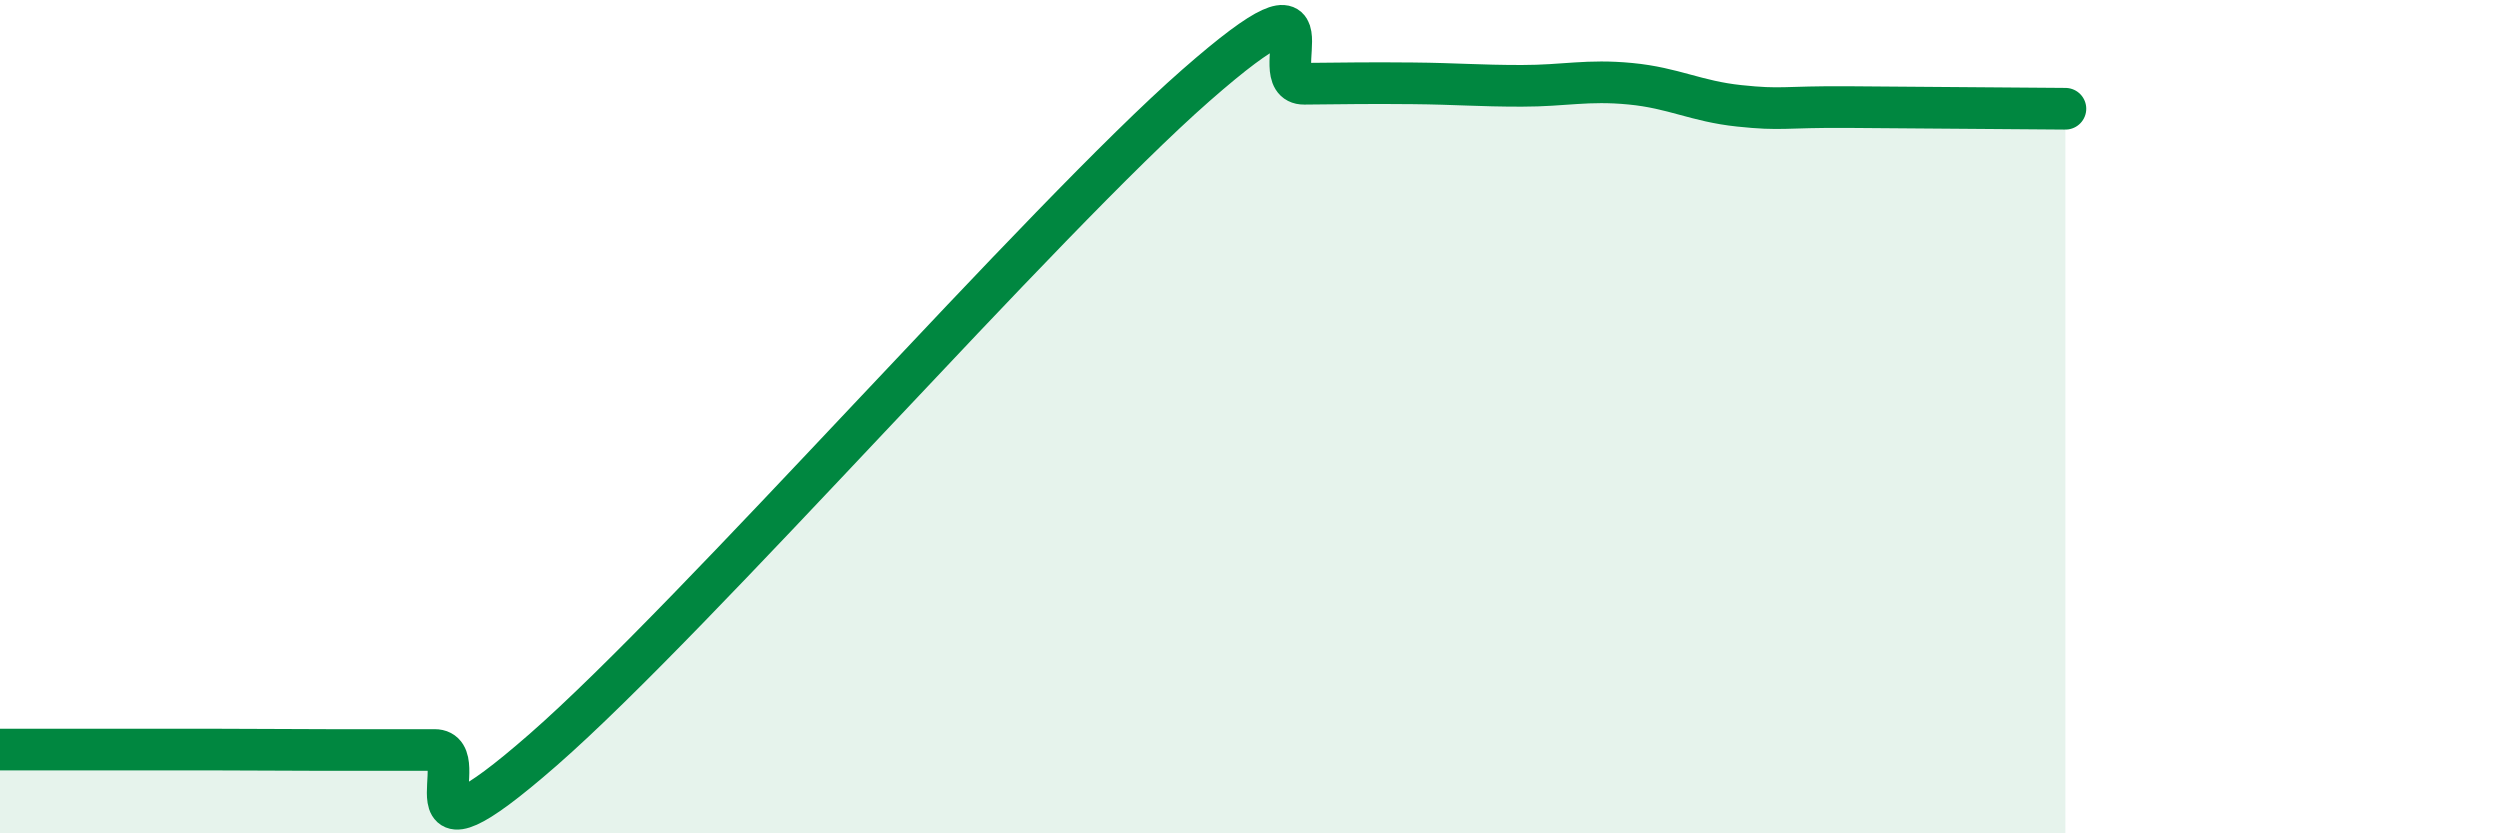
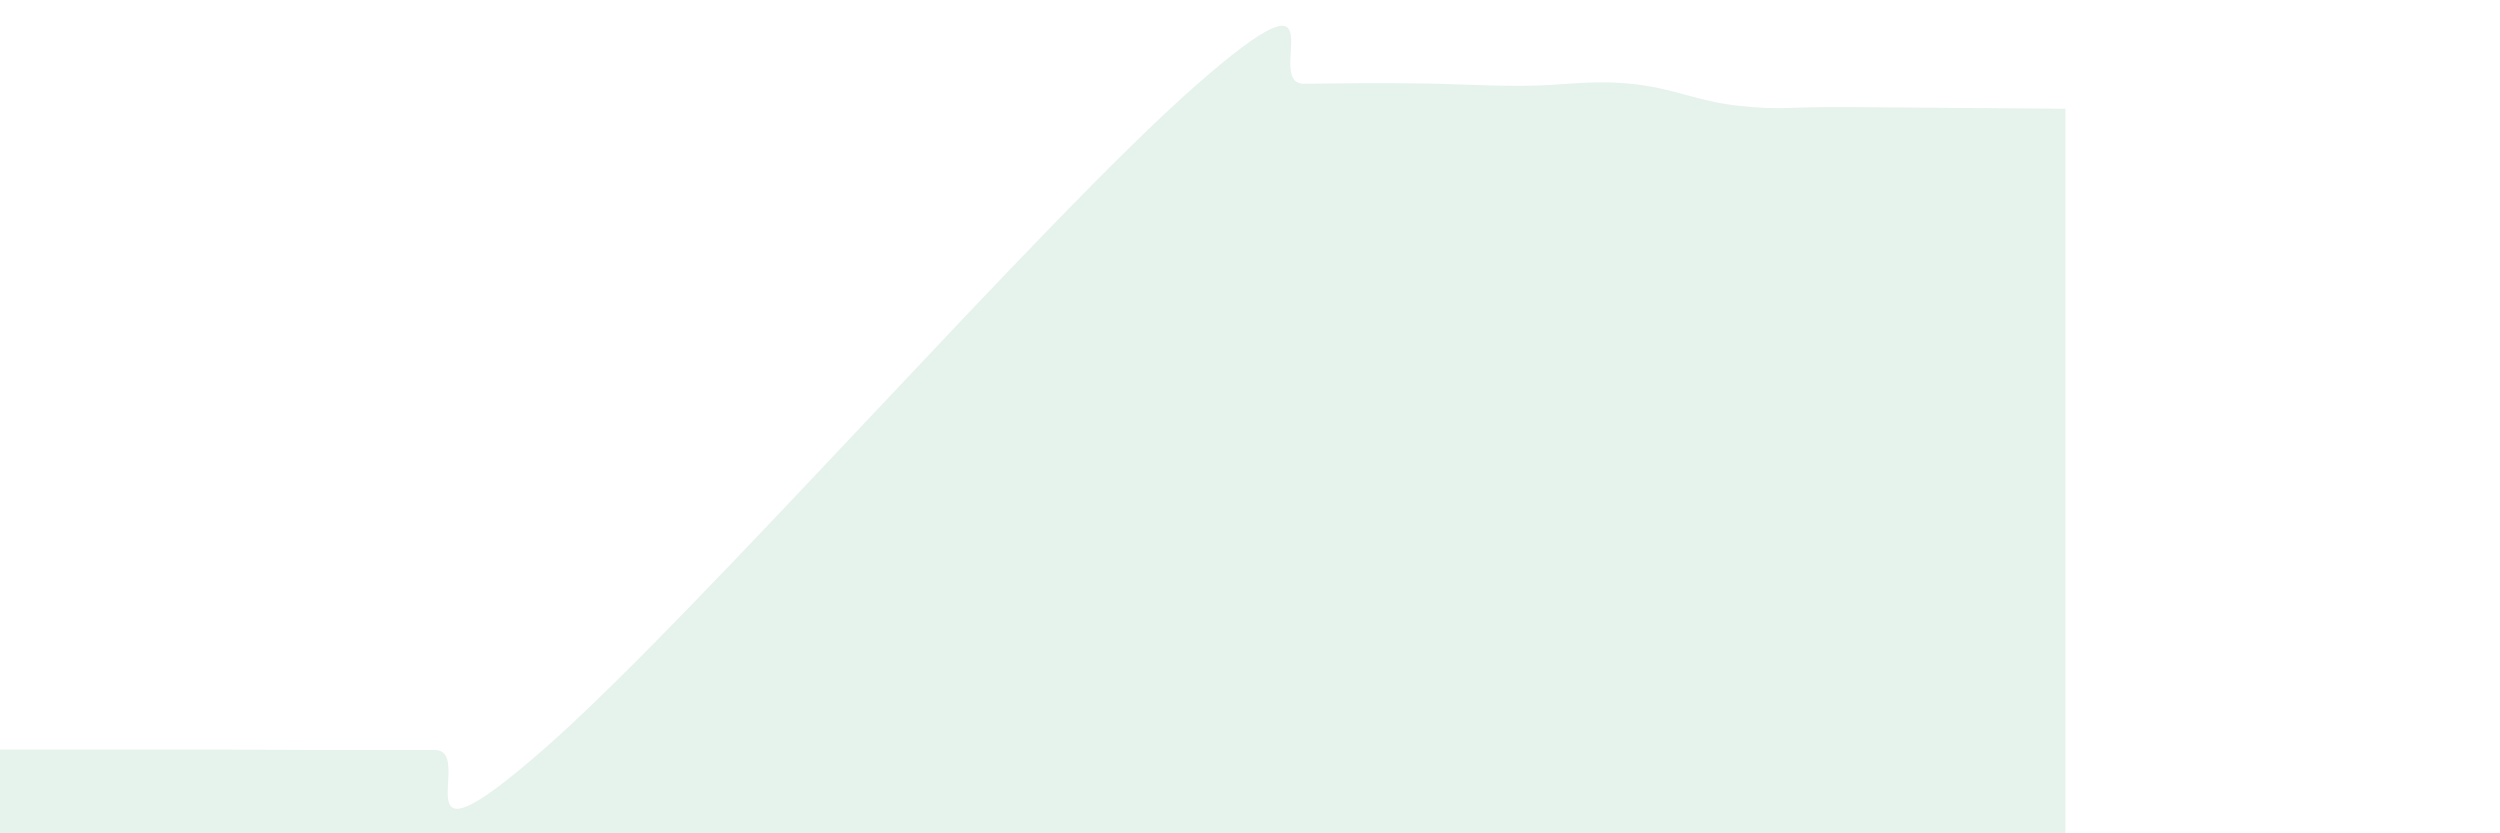
<svg xmlns="http://www.w3.org/2000/svg" width="60" height="20" viewBox="0 0 60 20">
  <path d="M 0,17.99 C 0.52,17.99 1.57,17.99 2.61,17.99 C 3.65,17.99 4.18,17.99 5.22,17.99 C 6.26,17.99 6.79,18 7.83,18 C 8.87,18 9.39,18 10.43,18 C 11.47,18 9.39,21.18 13.04,17.99 C 16.69,14.8 25.05,5.25 28.7,2.05 C 32.35,-1.15 30.26,2.02 31.3,2.01 C 32.34,2 32.87,1.99 33.91,2 C 34.95,2.01 35.48,2.06 36.52,2.06 C 37.56,2.06 38.09,1.91 39.13,2.01 C 40.17,2.11 40.7,2.43 41.74,2.54 C 42.78,2.65 42.78,2.56 44.35,2.57 C 45.92,2.58 48.53,2.6 49.57,2.61L49.57 20L0 20Z" fill="#008740" opacity="0.1" stroke-linecap="round" stroke-linejoin="round" />
-   <path d="M 0,17.99 C 0.52,17.99 1.57,17.99 2.61,17.99 C 3.65,17.99 4.18,17.99 5.22,17.99 C 6.26,17.99 6.79,18 7.83,18 C 8.87,18 9.39,18 10.43,18 C 11.47,18 9.39,21.18 13.04,17.99 C 16.69,14.8 25.05,5.25 28.7,2.05 C 32.35,-1.15 30.26,2.02 31.3,2.01 C 32.34,2 32.87,1.99 33.91,2 C 34.95,2.01 35.48,2.06 36.52,2.06 C 37.56,2.06 38.09,1.91 39.13,2.01 C 40.17,2.11 40.7,2.43 41.74,2.54 C 42.78,2.65 42.78,2.56 44.35,2.57 C 45.92,2.58 48.53,2.6 49.57,2.61" stroke="#008740" stroke-width="1" fill="none" stroke-linecap="round" stroke-linejoin="round" />
</svg>